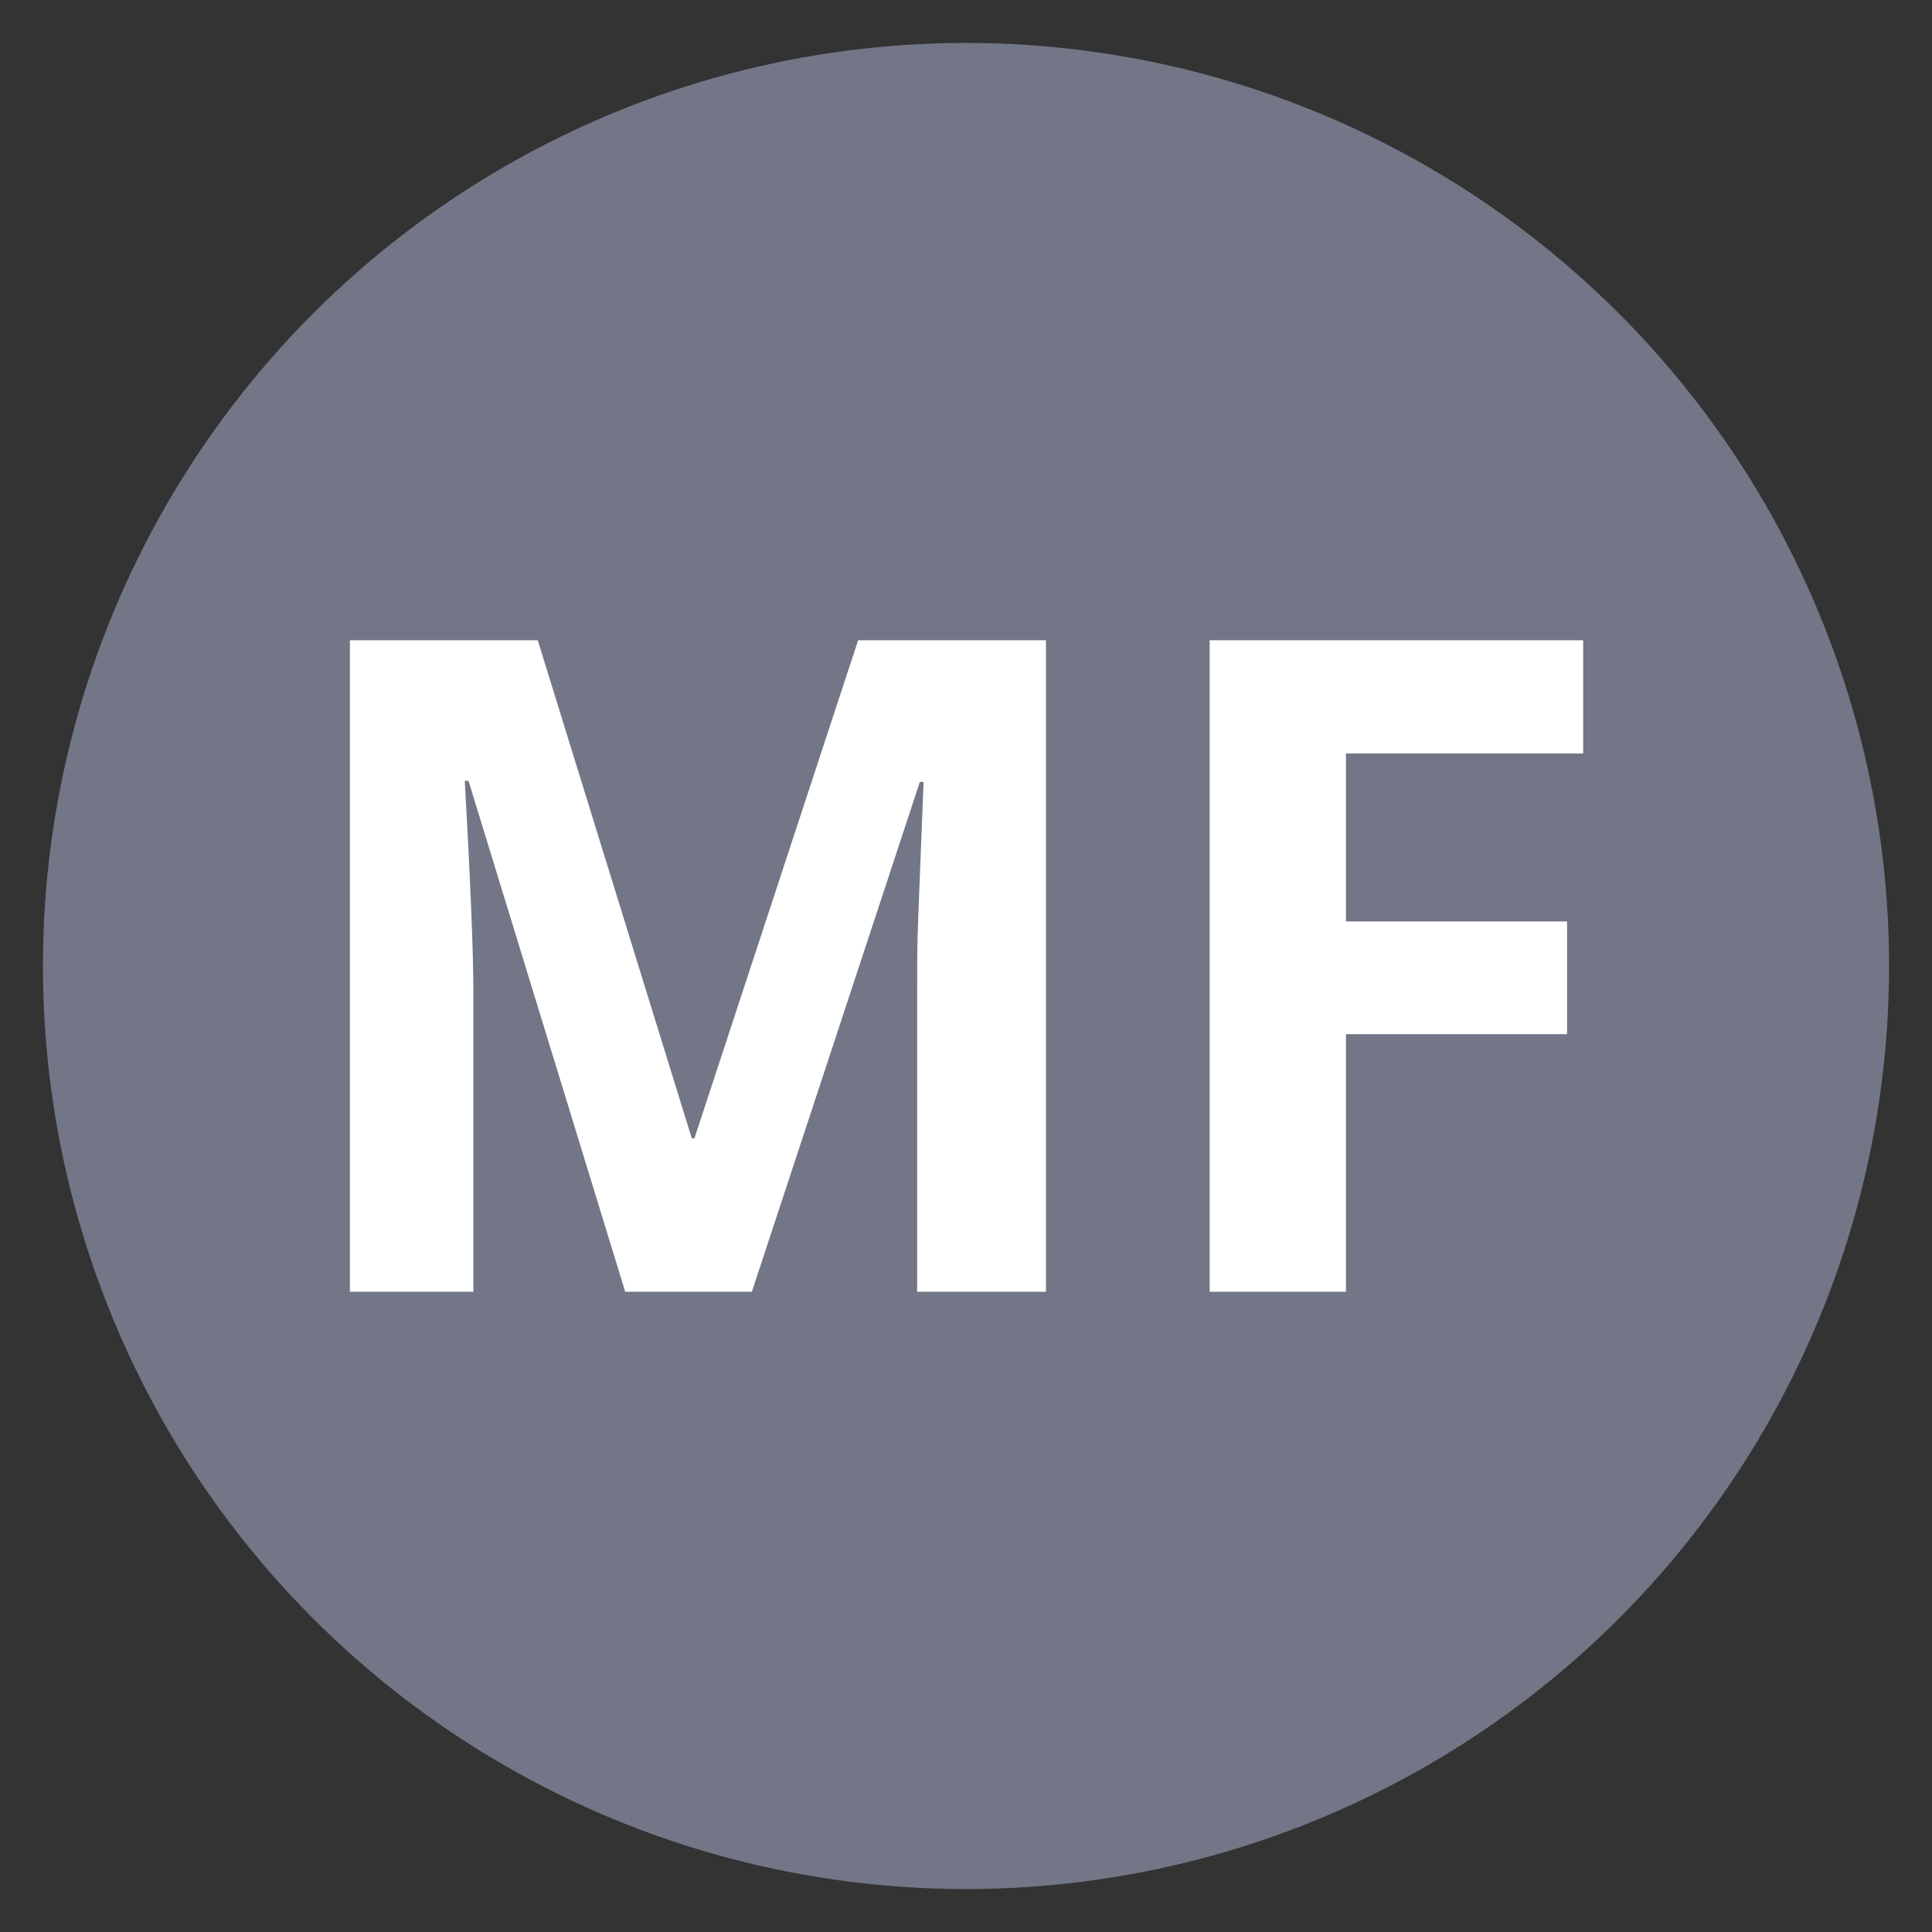
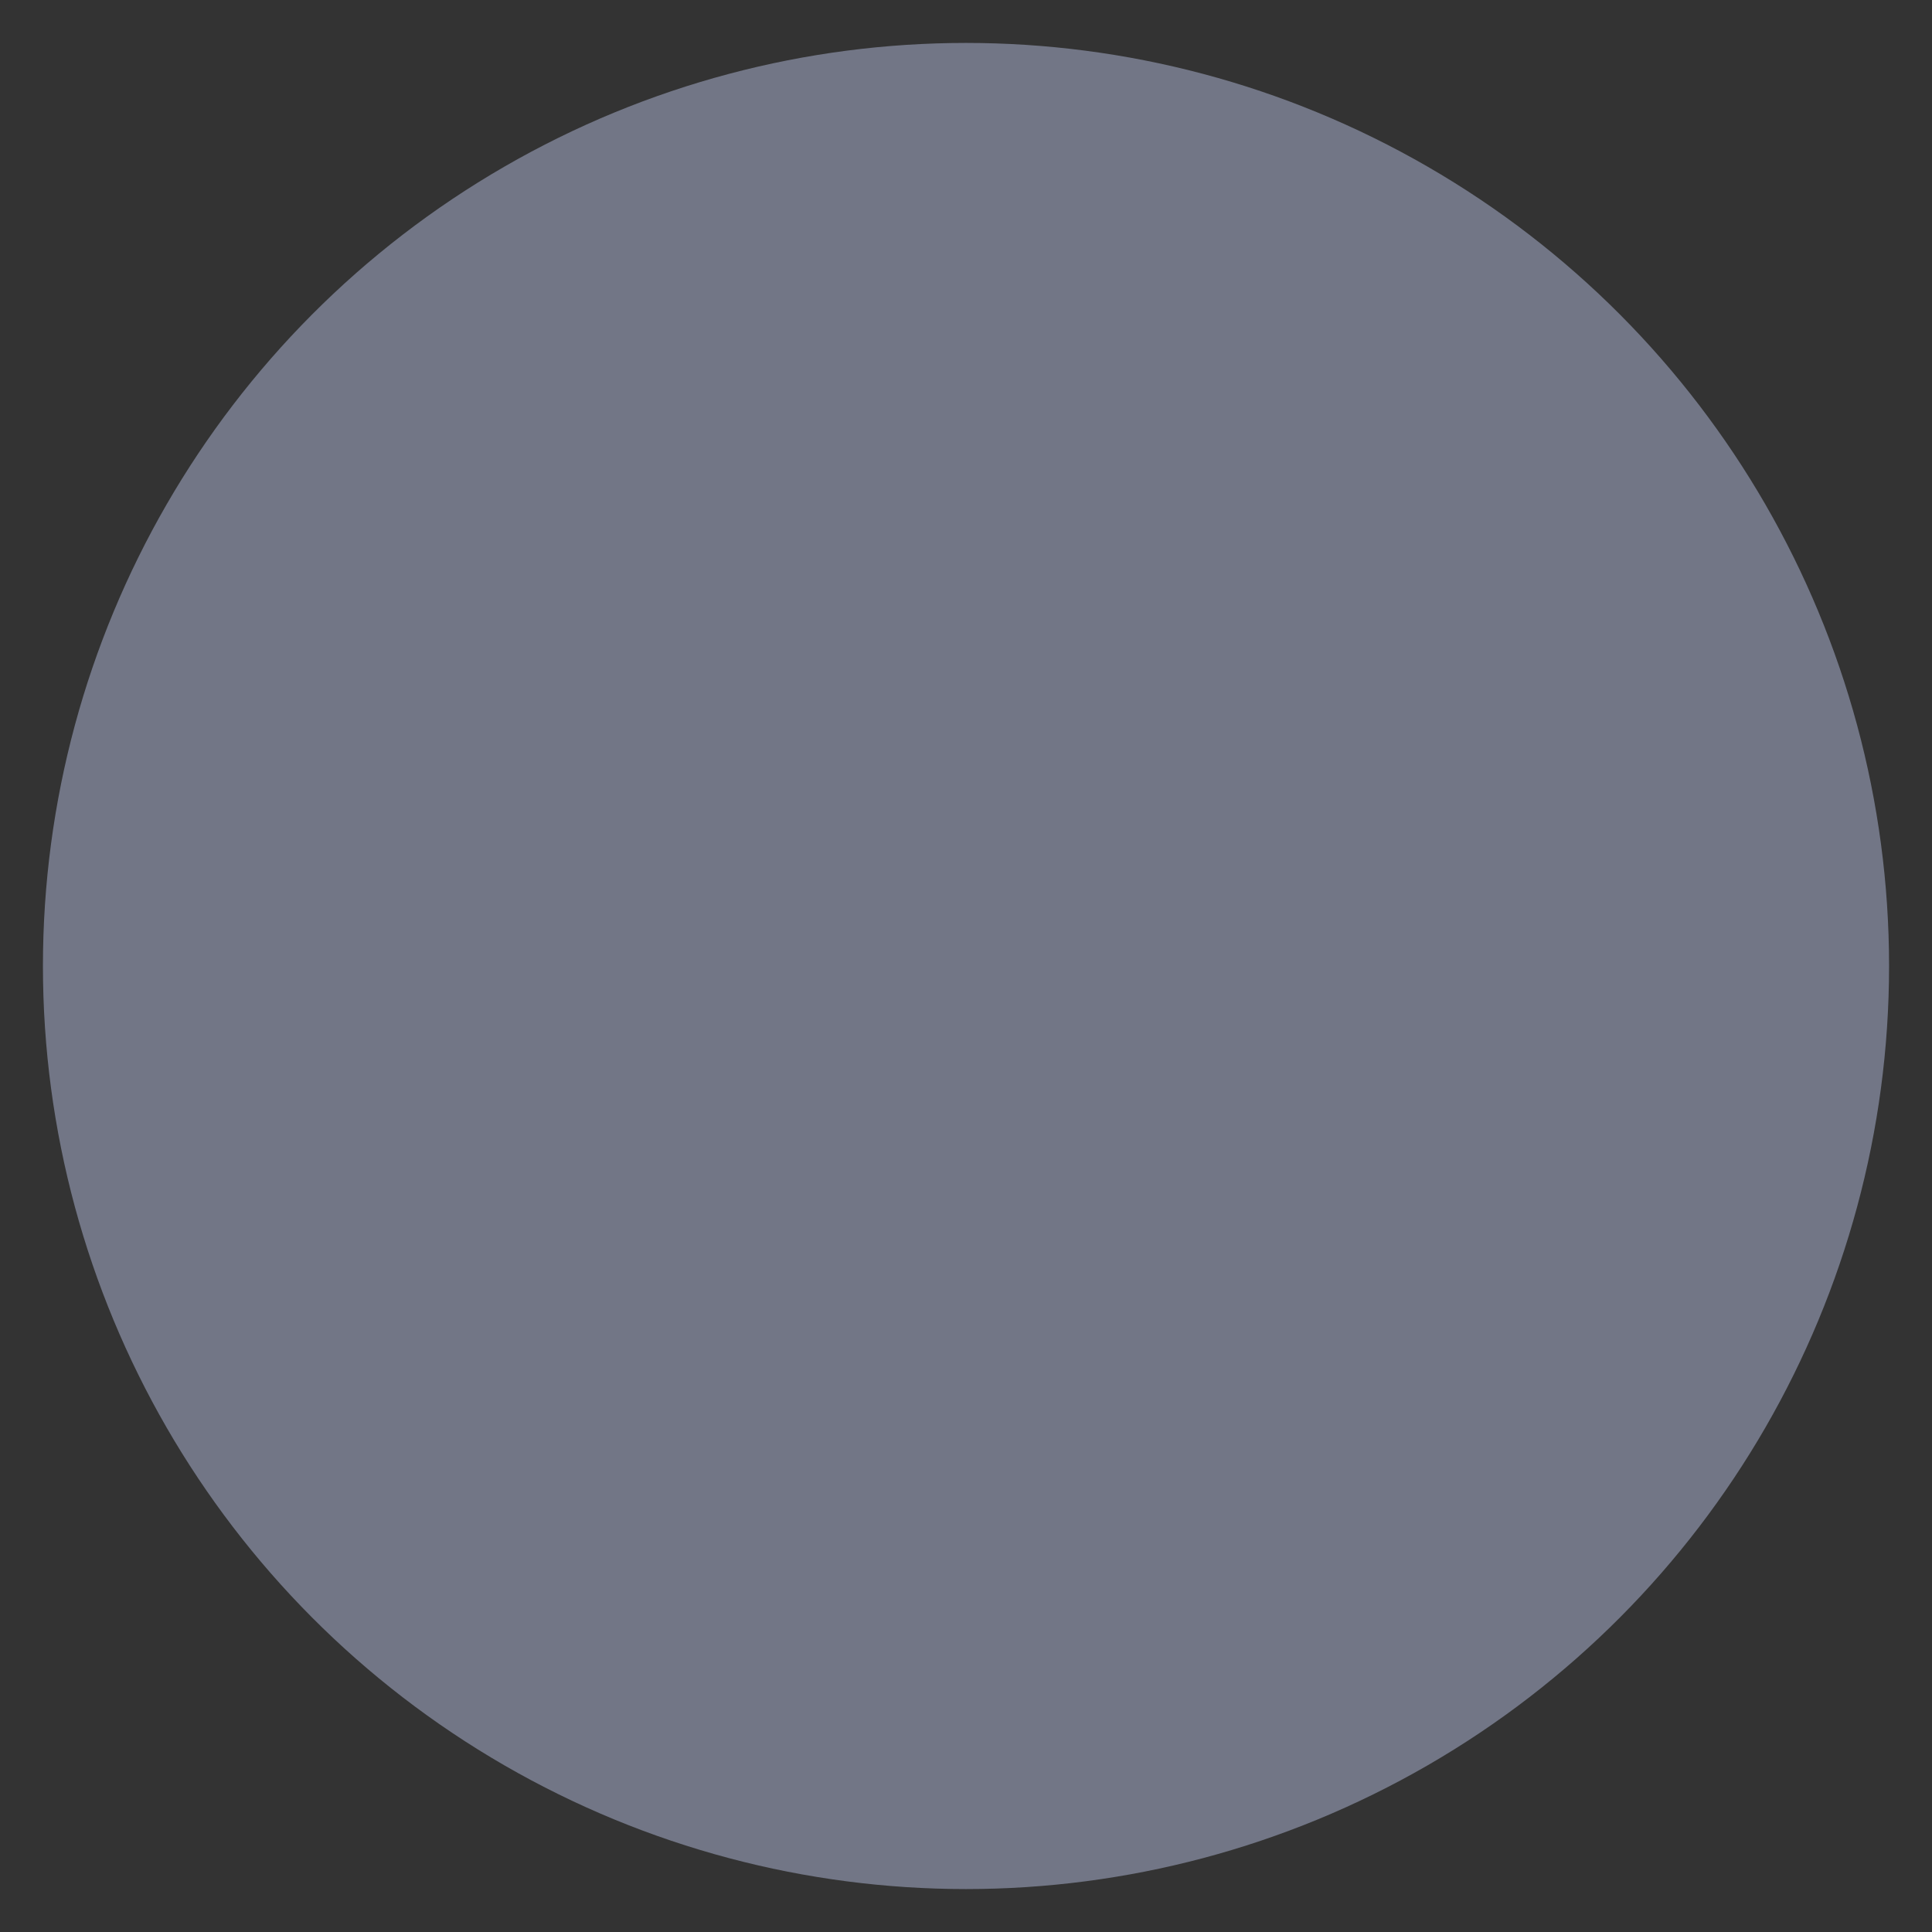
<svg xmlns="http://www.w3.org/2000/svg" version="1.1" id="Layer_1" x="0px" y="0px" viewBox="0 0 360 360" style="enable-background:new 0 0 360 360;" xml:space="preserve">
  <rect x="0" y="0" width="360" height="360" fill="#333333" stroke="none" />
  <style type="text/css">
	.st0{fill:#727686;}
	.st1{enable-background:new    ;}
	.st2{fill:#FFFFFF;}
</style>
  <circle class="st0" cx="180" cy="180" r="172" />
  <g class="st1">
-     <path class="st2" d="M116.5,240.7l-29.2-95.2h-0.7c1.1,19.4,1.6,32.3,1.6,38.8v56.4h-23V119.3h35l28.7,92.8h0.5l30.5-92.8h35v121.4   h-24v-57.4c0-2.7,0-5.8,0.1-9.4c0.1-3.5,0.5-12.9,1.1-28.2h-0.7l-31.3,95H116.5z" />
-     <path class="st2" d="M250.7,240.7h-25.3V119.3h69.6v21.1h-44.2v31.3h41.2v21h-41.2V240.7z" />
-   </g>
+     </g>
</svg>